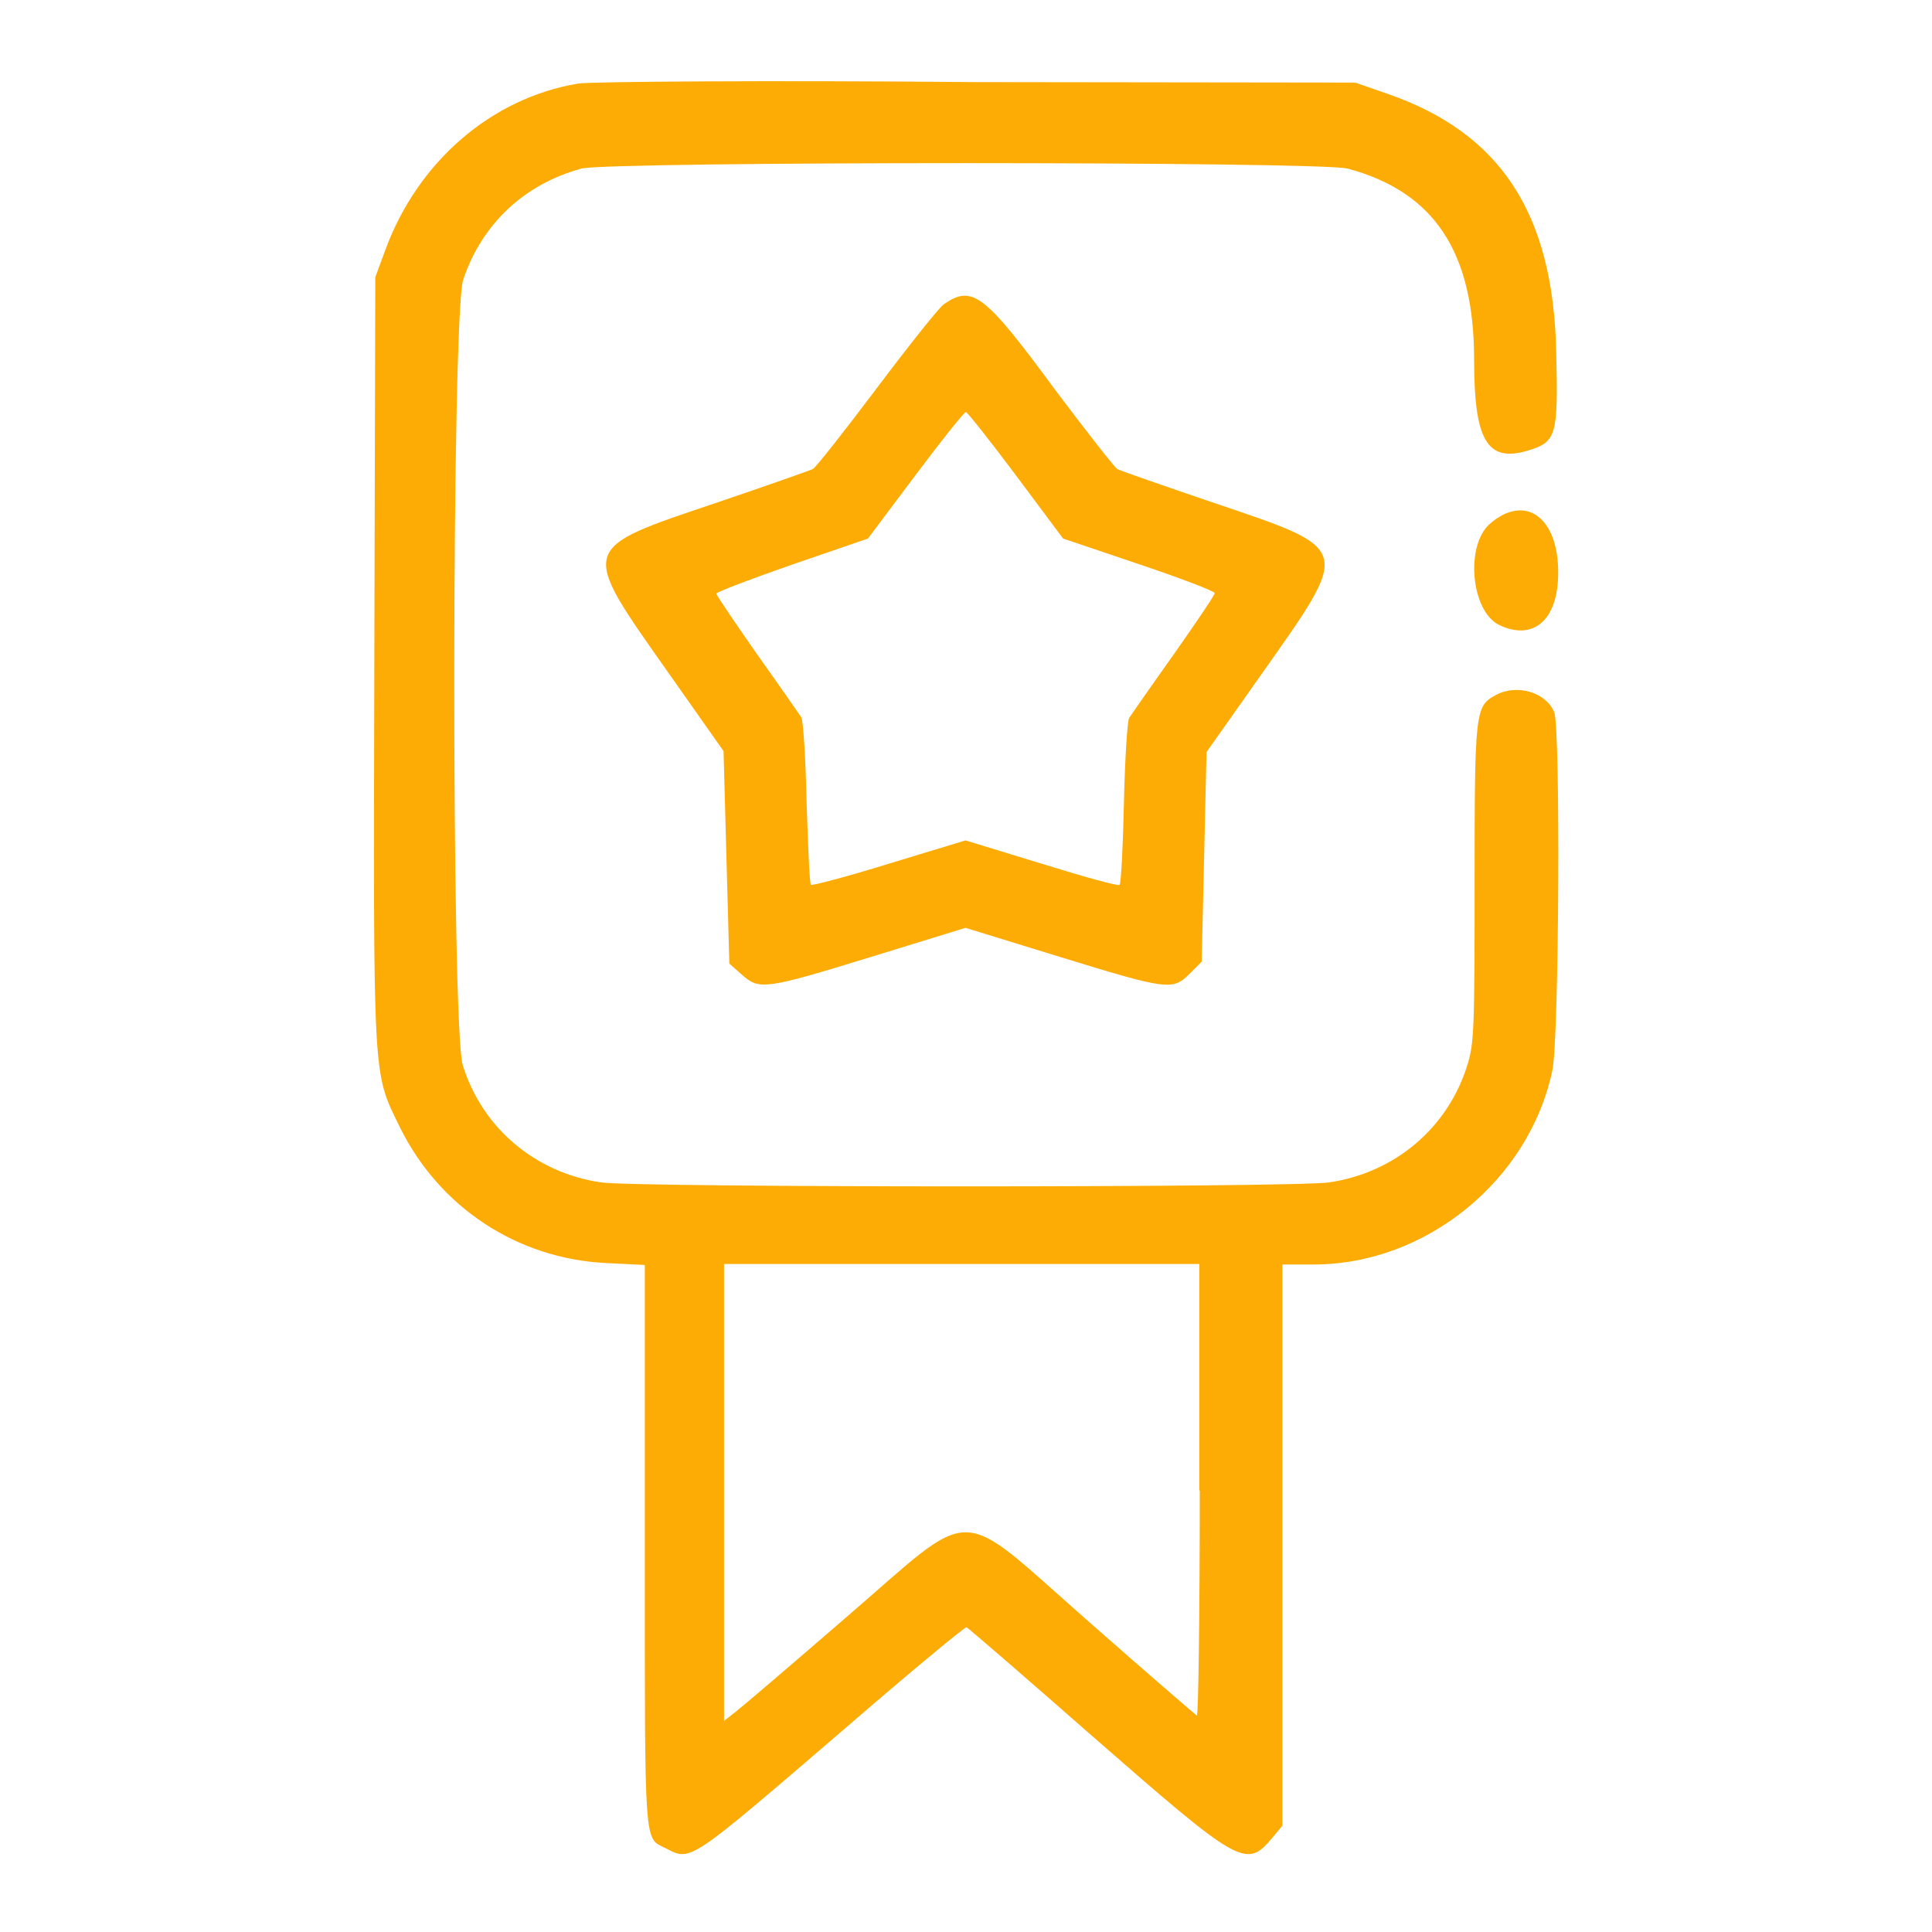
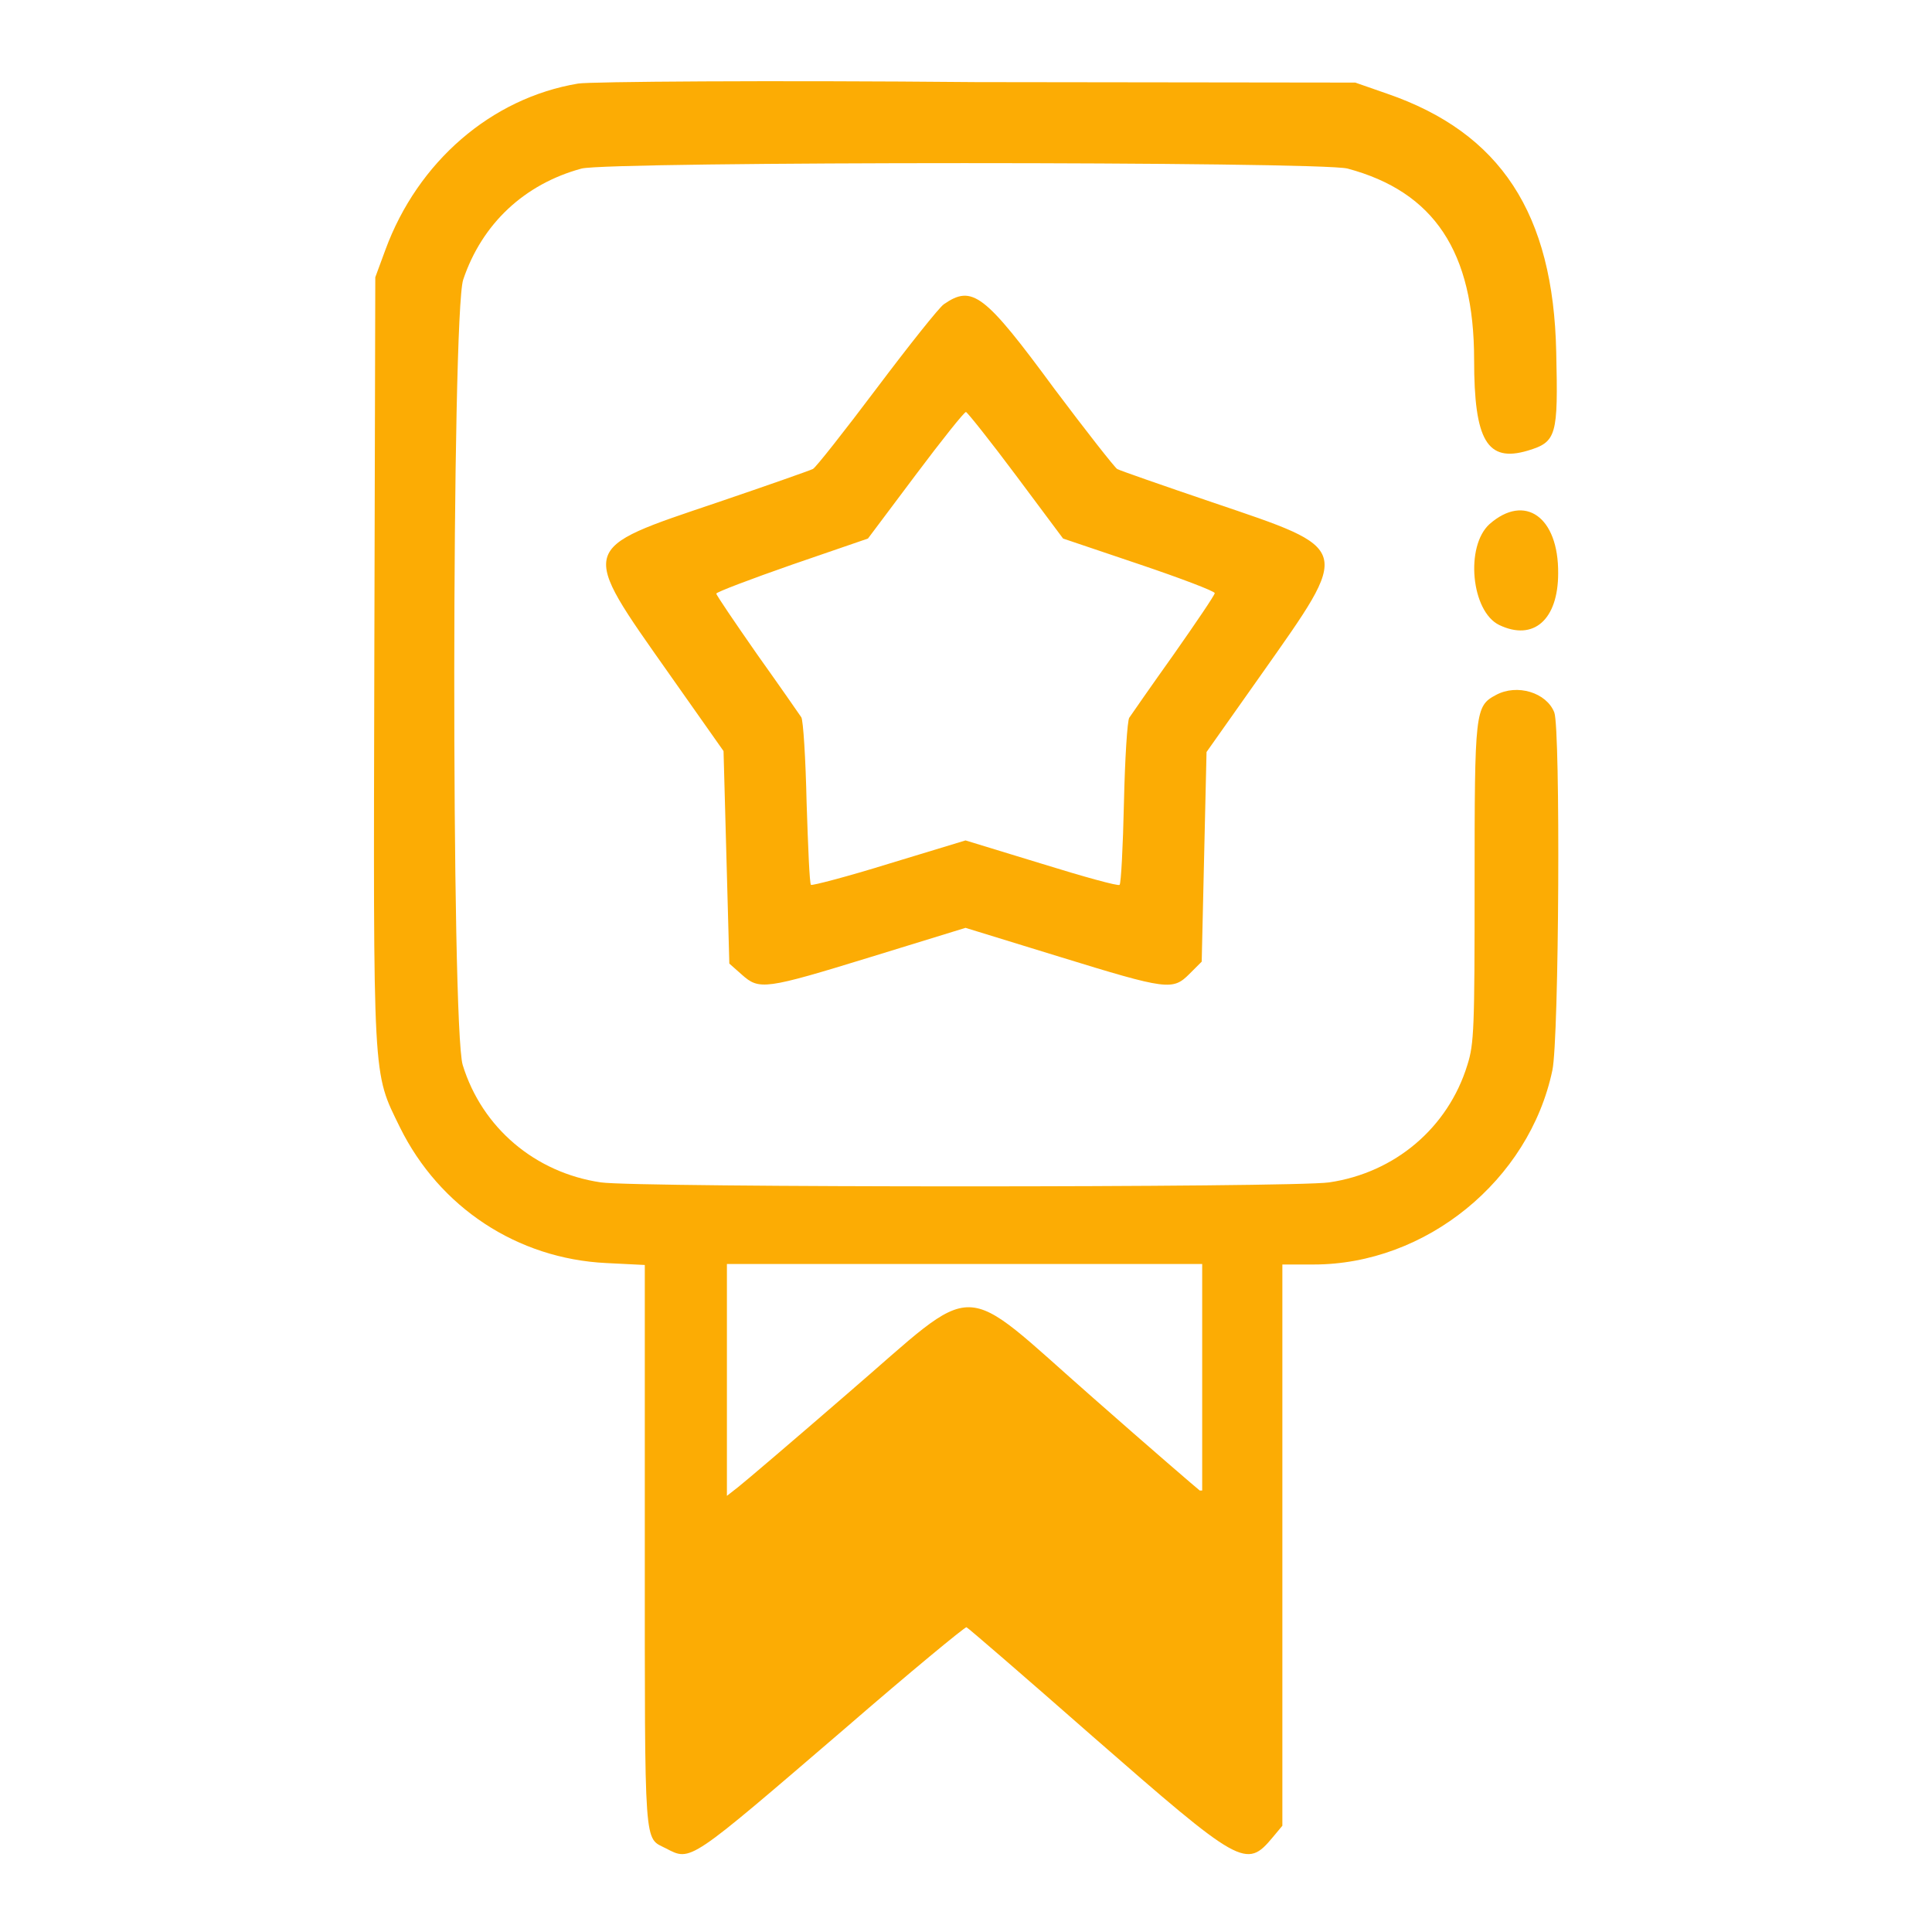
<svg xmlns="http://www.w3.org/2000/svg" version="1.1" id="svg" x="0px" y="0px" viewBox="0 0 400 400" style="enable-background:new 0 0 400 400;" xml:space="preserve">
  <style type="text/css"> .st0{fill-rule:evenodd;clip-rule:evenodd;fill:#FCAC04;} </style>
  <g id="svgg">
-     <path id="path0" class="st0" d="M119.7,17.3c-18,3-33.2,16.2-39.9,34.4l-2.1,5.7l-0.2,79c-0.2,88.6-0.4,85.3,5.3,97 c8.2,16.6,24.3,27.2,42.7,28.1l8,0.4l0,58.3c0,63.8-0.2,60.1,4.4,62.5c5.2,2.7,4.6,3,37-24.8c13.5-11.7,24.9-21.1,25.2-21 c0.3,0.1,12,10.2,26,22.5c30.8,26.9,31.9,27.6,37.4,21l2-2.4v-58.1v-58.1h6.5c23.2,0,44.6-17.4,49.4-40.2 c1.4-6.5,1.7-70.7,0.4-74.1c-1.6-4.1-7.7-6-12.1-3.6c-4.3,2.3-4.4,3.3-4.4,39c0,30-0.1,33.2-1.5,37.6c-4,13-15,22.3-28.6,24.3 c-7.4,1.1-143.4,1.1-150.8,0c-13.6-2-24.6-11.3-28.6-24.3c-2.4-7.8-2.3-155.4,0.1-162.6c3.9-11.6,12.7-19.8,24.5-23 c5.7-1.5,152.9-1.5,158.6,0c17.9,4.8,26.2,17.2,26.2,39.6c0,16.7,2.7,21.3,11.1,18.8c6-1.8,6.3-3.1,5.9-20.4 c-0.6-28.7-11.5-45.4-35-53.5l-6.6-2.3l-78.5-0.1C159,16.6,122,16.9,119.7,17.3 M195.4,63c-1,0.7-7.2,8.5-13.9,17.4 c-6.7,8.9-12.6,16.4-13.2,16.7c-0.6,0.3-9.4,3.4-19.7,6.9c-29,9.8-28.8,8.9-10,35.6l11.2,15.9l0.6,22l0.6,22l2.6,2.3 c3.6,3.2,4.7,3.1,26.8-3.7l19.5-6l19.5,6c22.4,6.9,23.4,7,26.9,3.5l2.5-2.5l0.5-21.7l0.5-21.7l11.3-16 c18.8-26.7,19.1-25.8-10.1-35.7c-10.3-3.5-19.2-6.6-19.7-6.9s-6.4-7.8-13-16.6C203.8,60.8,201.3,58.9,195.4,63 M210.4,98.5l9.7,13 l15.7,5.3c8.6,2.9,15.7,5.6,15.7,6s-3.8,6-8.5,12.7c-4.7,6.6-8.8,12.5-9.2,13.1c-0.4,0.6-0.9,8.5-1.1,17.6 c-0.2,9.1-0.6,16.7-0.9,17c-0.3,0.3-7.5-1.7-16.2-4.4l-15.7-4.8l-15.8,4.8c-8.7,2.7-16,4.6-16.2,4.4c-0.3-0.3-0.6-7.9-0.9-17 c-0.2-9.1-0.7-17.1-1.1-17.7c-0.4-0.6-4.5-6.5-9.2-13.1c-4.6-6.6-8.4-12.2-8.4-12.5c0-0.3,7.1-3,15.7-6l15.7-5.4l9.9-13.2 c5.4-7.2,10.1-13.1,10.4-13C200.4,85.5,205.1,91.4,210.4,98.5 M308.4,108.5c-5.1,4.6-3.8,18.1,2,20.9c7.1,3.4,12.2-1.1,12.2-10.7 C322.7,107,315.7,102.1,308.4,108.5 M248.4,308.6c0,25.8-0.3,46.8-0.6,46.6c-0.3-0.2-10.3-8.8-22.1-19.2 c-28.4-24.9-23-24.8-50.8-0.9c-11.2,9.7-21.4,18.4-22.7,19.4l-2.3,1.8V309v-47.3h49.2h49.2V308.6" />
+     <path id="path0" class="st0" d="M119.7,17.3c-18,3-33.2,16.2-39.9,34.4l-2.1,5.7l-0.2,79c-0.2,88.6-0.4,85.3,5.3,97 c8.2,16.6,24.3,27.2,42.7,28.1l8,0.4l0,58.3c0,63.8-0.2,60.1,4.4,62.5c5.2,2.7,4.6,3,37-24.8c13.5-11.7,24.9-21.1,25.2-21 c0.3,0.1,12,10.2,26,22.5c30.8,26.9,31.9,27.6,37.4,21l2-2.4v-58.1v-58.1h6.5c23.2,0,44.6-17.4,49.4-40.2 c1.4-6.5,1.7-70.7,0.4-74.1c-1.6-4.1-7.7-6-12.1-3.6c-4.3,2.3-4.4,3.3-4.4,39c0,30-0.1,33.2-1.5,37.6c-4,13-15,22.3-28.6,24.3 c-7.4,1.1-143.4,1.1-150.8,0c-13.6-2-24.6-11.3-28.6-24.3c-2.4-7.8-2.3-155.4,0.1-162.6c3.9-11.6,12.7-19.8,24.5-23 c5.7-1.5,152.9-1.5,158.6,0c17.9,4.8,26.2,17.2,26.2,39.6c0,16.7,2.7,21.3,11.1,18.8c6-1.8,6.3-3.1,5.9-20.4 c-0.6-28.7-11.5-45.4-35-53.5l-6.6-2.3l-78.5-0.1C159,16.6,122,16.9,119.7,17.3 M195.4,63c-1,0.7-7.2,8.5-13.9,17.4 c-6.7,8.9-12.6,16.4-13.2,16.7c-0.6,0.3-9.4,3.4-19.7,6.9c-29,9.8-28.8,8.9-10,35.6l11.2,15.9l0.6,22l0.6,22l2.6,2.3 c3.6,3.2,4.7,3.1,26.8-3.7l19.5-6l19.5,6c22.4,6.9,23.4,7,26.9,3.5l2.5-2.5l0.5-21.7l0.5-21.7l11.3-16 c18.8-26.7,19.1-25.8-10.1-35.7c-10.3-3.5-19.2-6.6-19.7-6.9s-6.4-7.8-13-16.6C203.8,60.8,201.3,58.9,195.4,63 M210.4,98.5l9.7,13 l15.7,5.3c8.6,2.9,15.7,5.6,15.7,6s-3.8,6-8.5,12.7c-4.7,6.6-8.8,12.5-9.2,13.1c-0.4,0.6-0.9,8.5-1.1,17.6 c-0.2,9.1-0.6,16.7-0.9,17c-0.3,0.3-7.5-1.7-16.2-4.4l-15.7-4.8l-15.8,4.8c-8.7,2.7-16,4.6-16.2,4.4c-0.3-0.3-0.6-7.9-0.9-17 c-0.2-9.1-0.7-17.1-1.1-17.7c-0.4-0.6-4.5-6.5-9.2-13.1c-4.6-6.6-8.4-12.2-8.4-12.5c0-0.3,7.1-3,15.7-6l15.7-5.4l9.9-13.2 c5.4-7.2,10.1-13.1,10.4-13C200.4,85.5,205.1,91.4,210.4,98.5 M308.4,108.5c-5.1,4.6-3.8,18.1,2,20.9c7.1,3.4,12.2-1.1,12.2-10.7 C322.7,107,315.7,102.1,308.4,108.5 M248.4,308.6c-0.3-0.2-10.3-8.8-22.1-19.2 c-28.4-24.9-23-24.8-50.8-0.9c-11.2,9.7-21.4,18.4-22.7,19.4l-2.3,1.8V309v-47.3h49.2h49.2V308.6" />
  </g>
</svg>